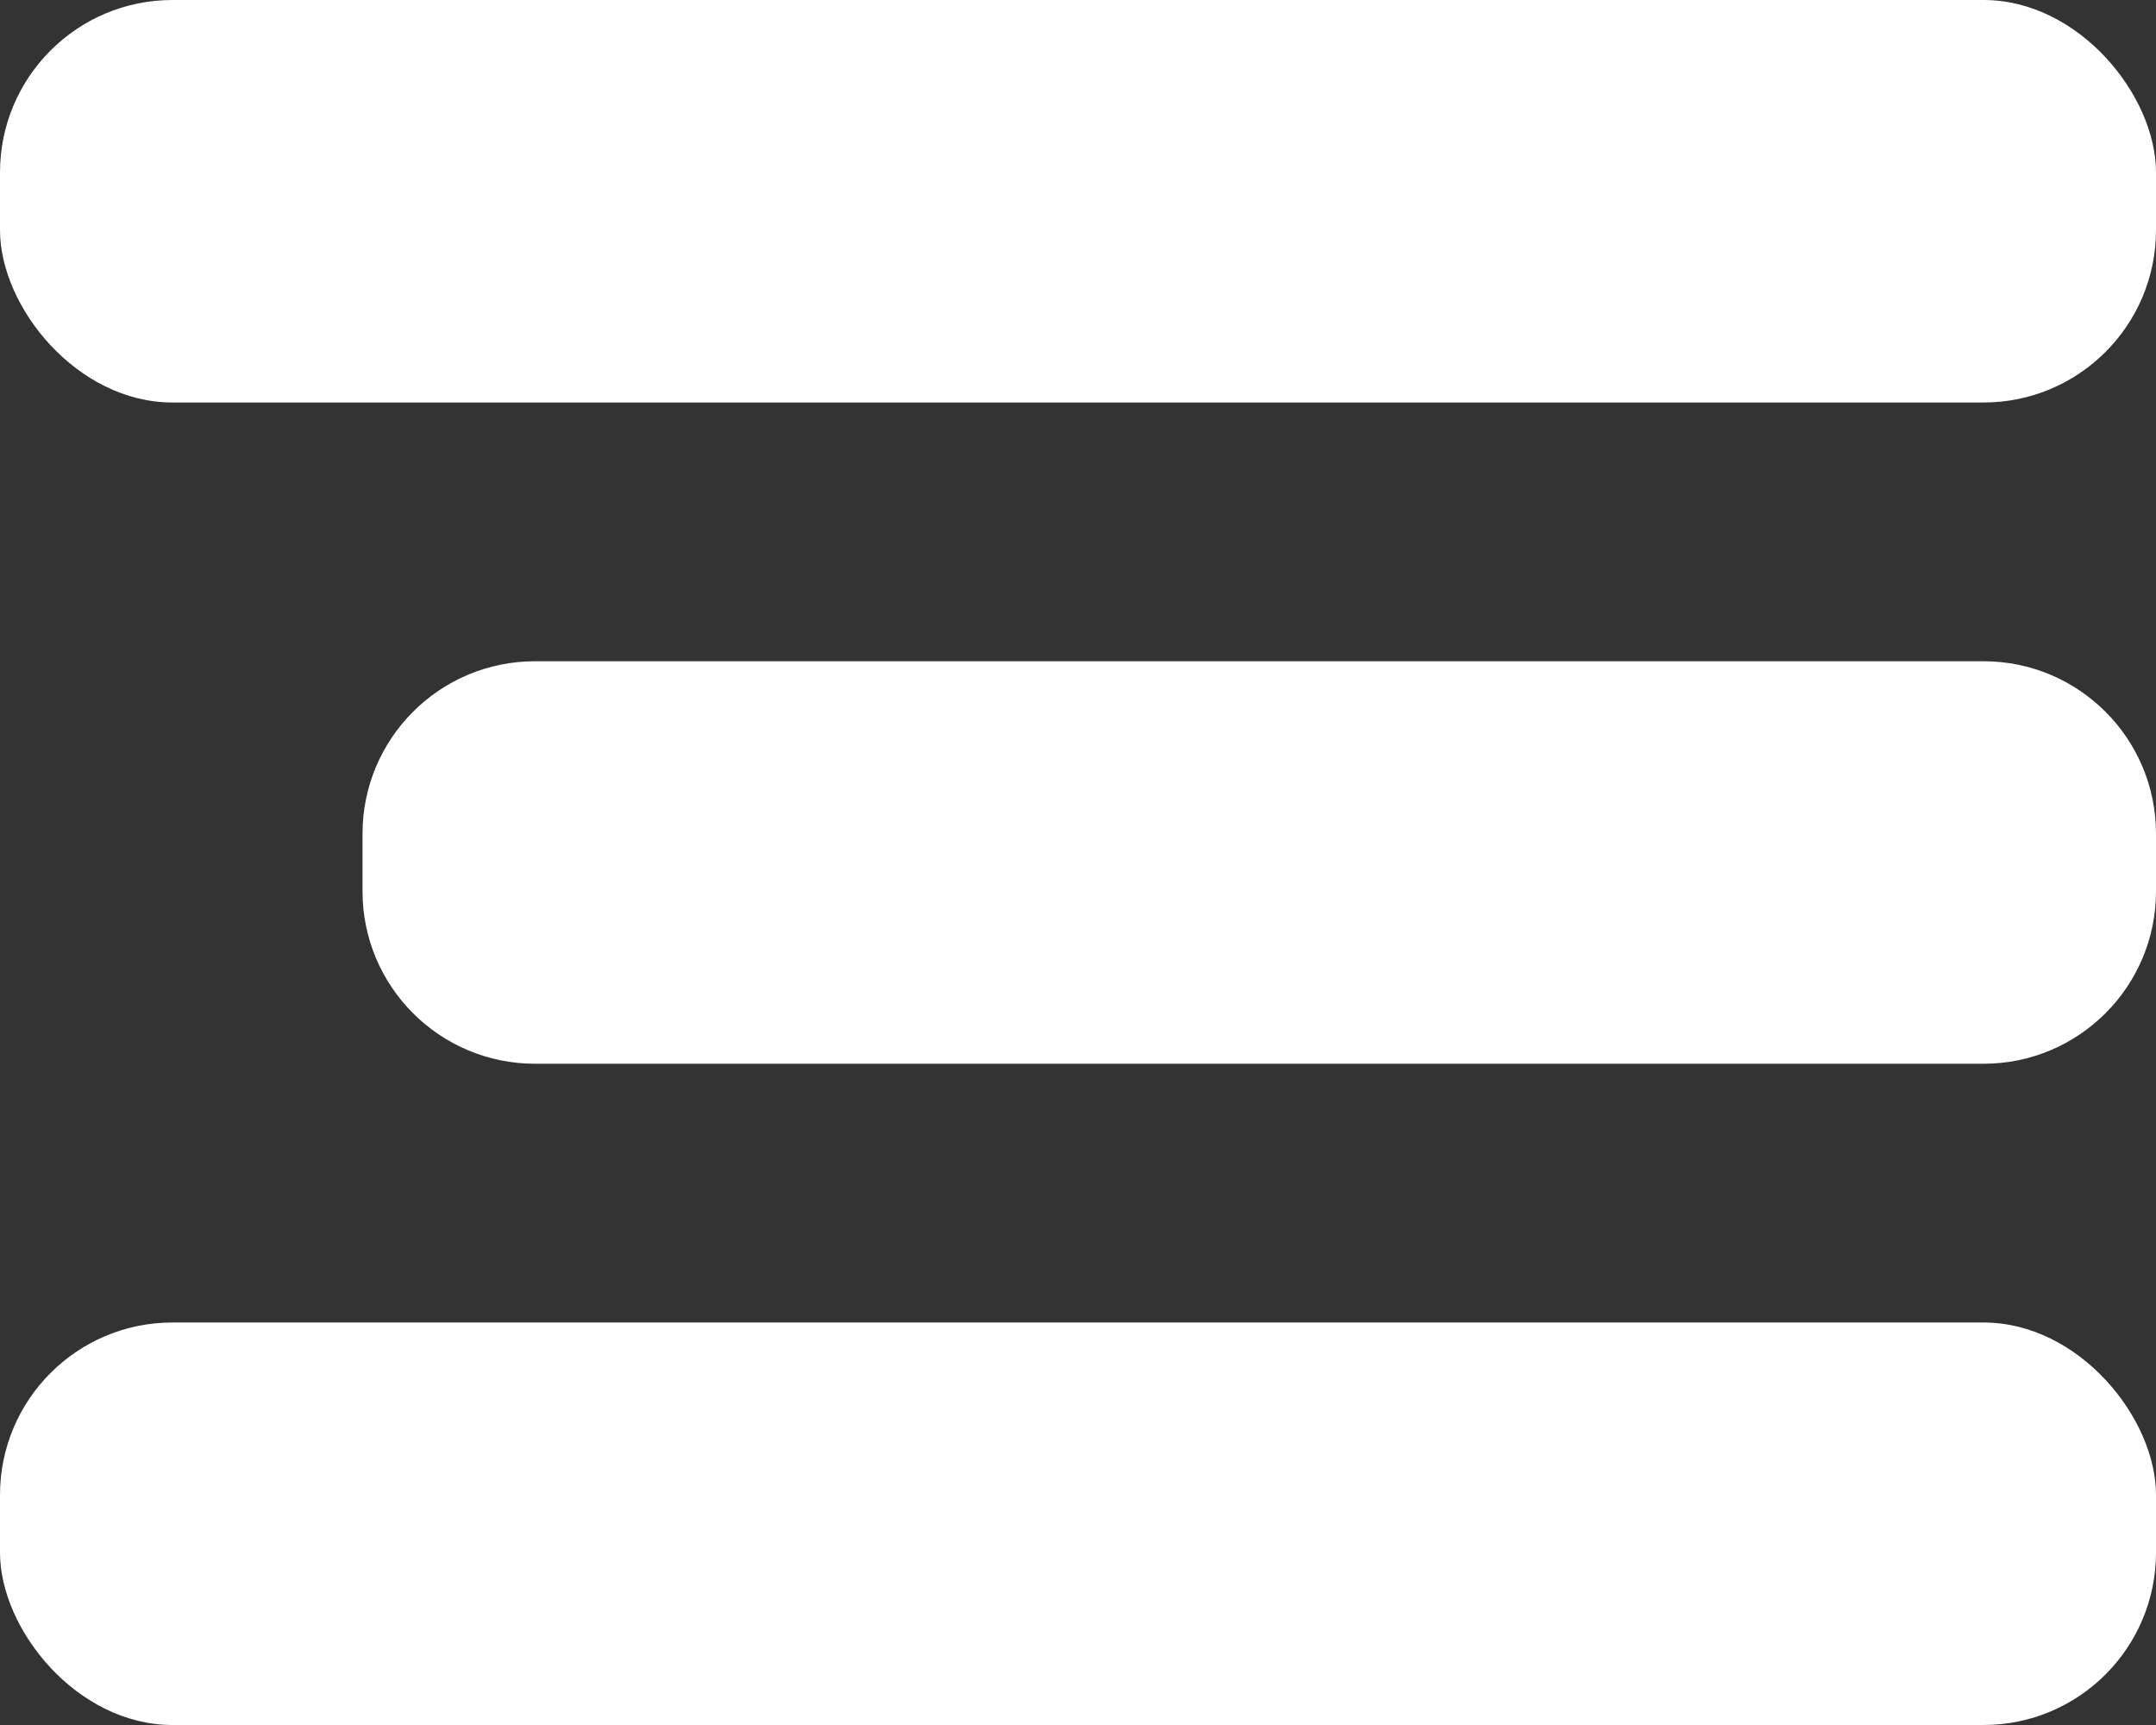
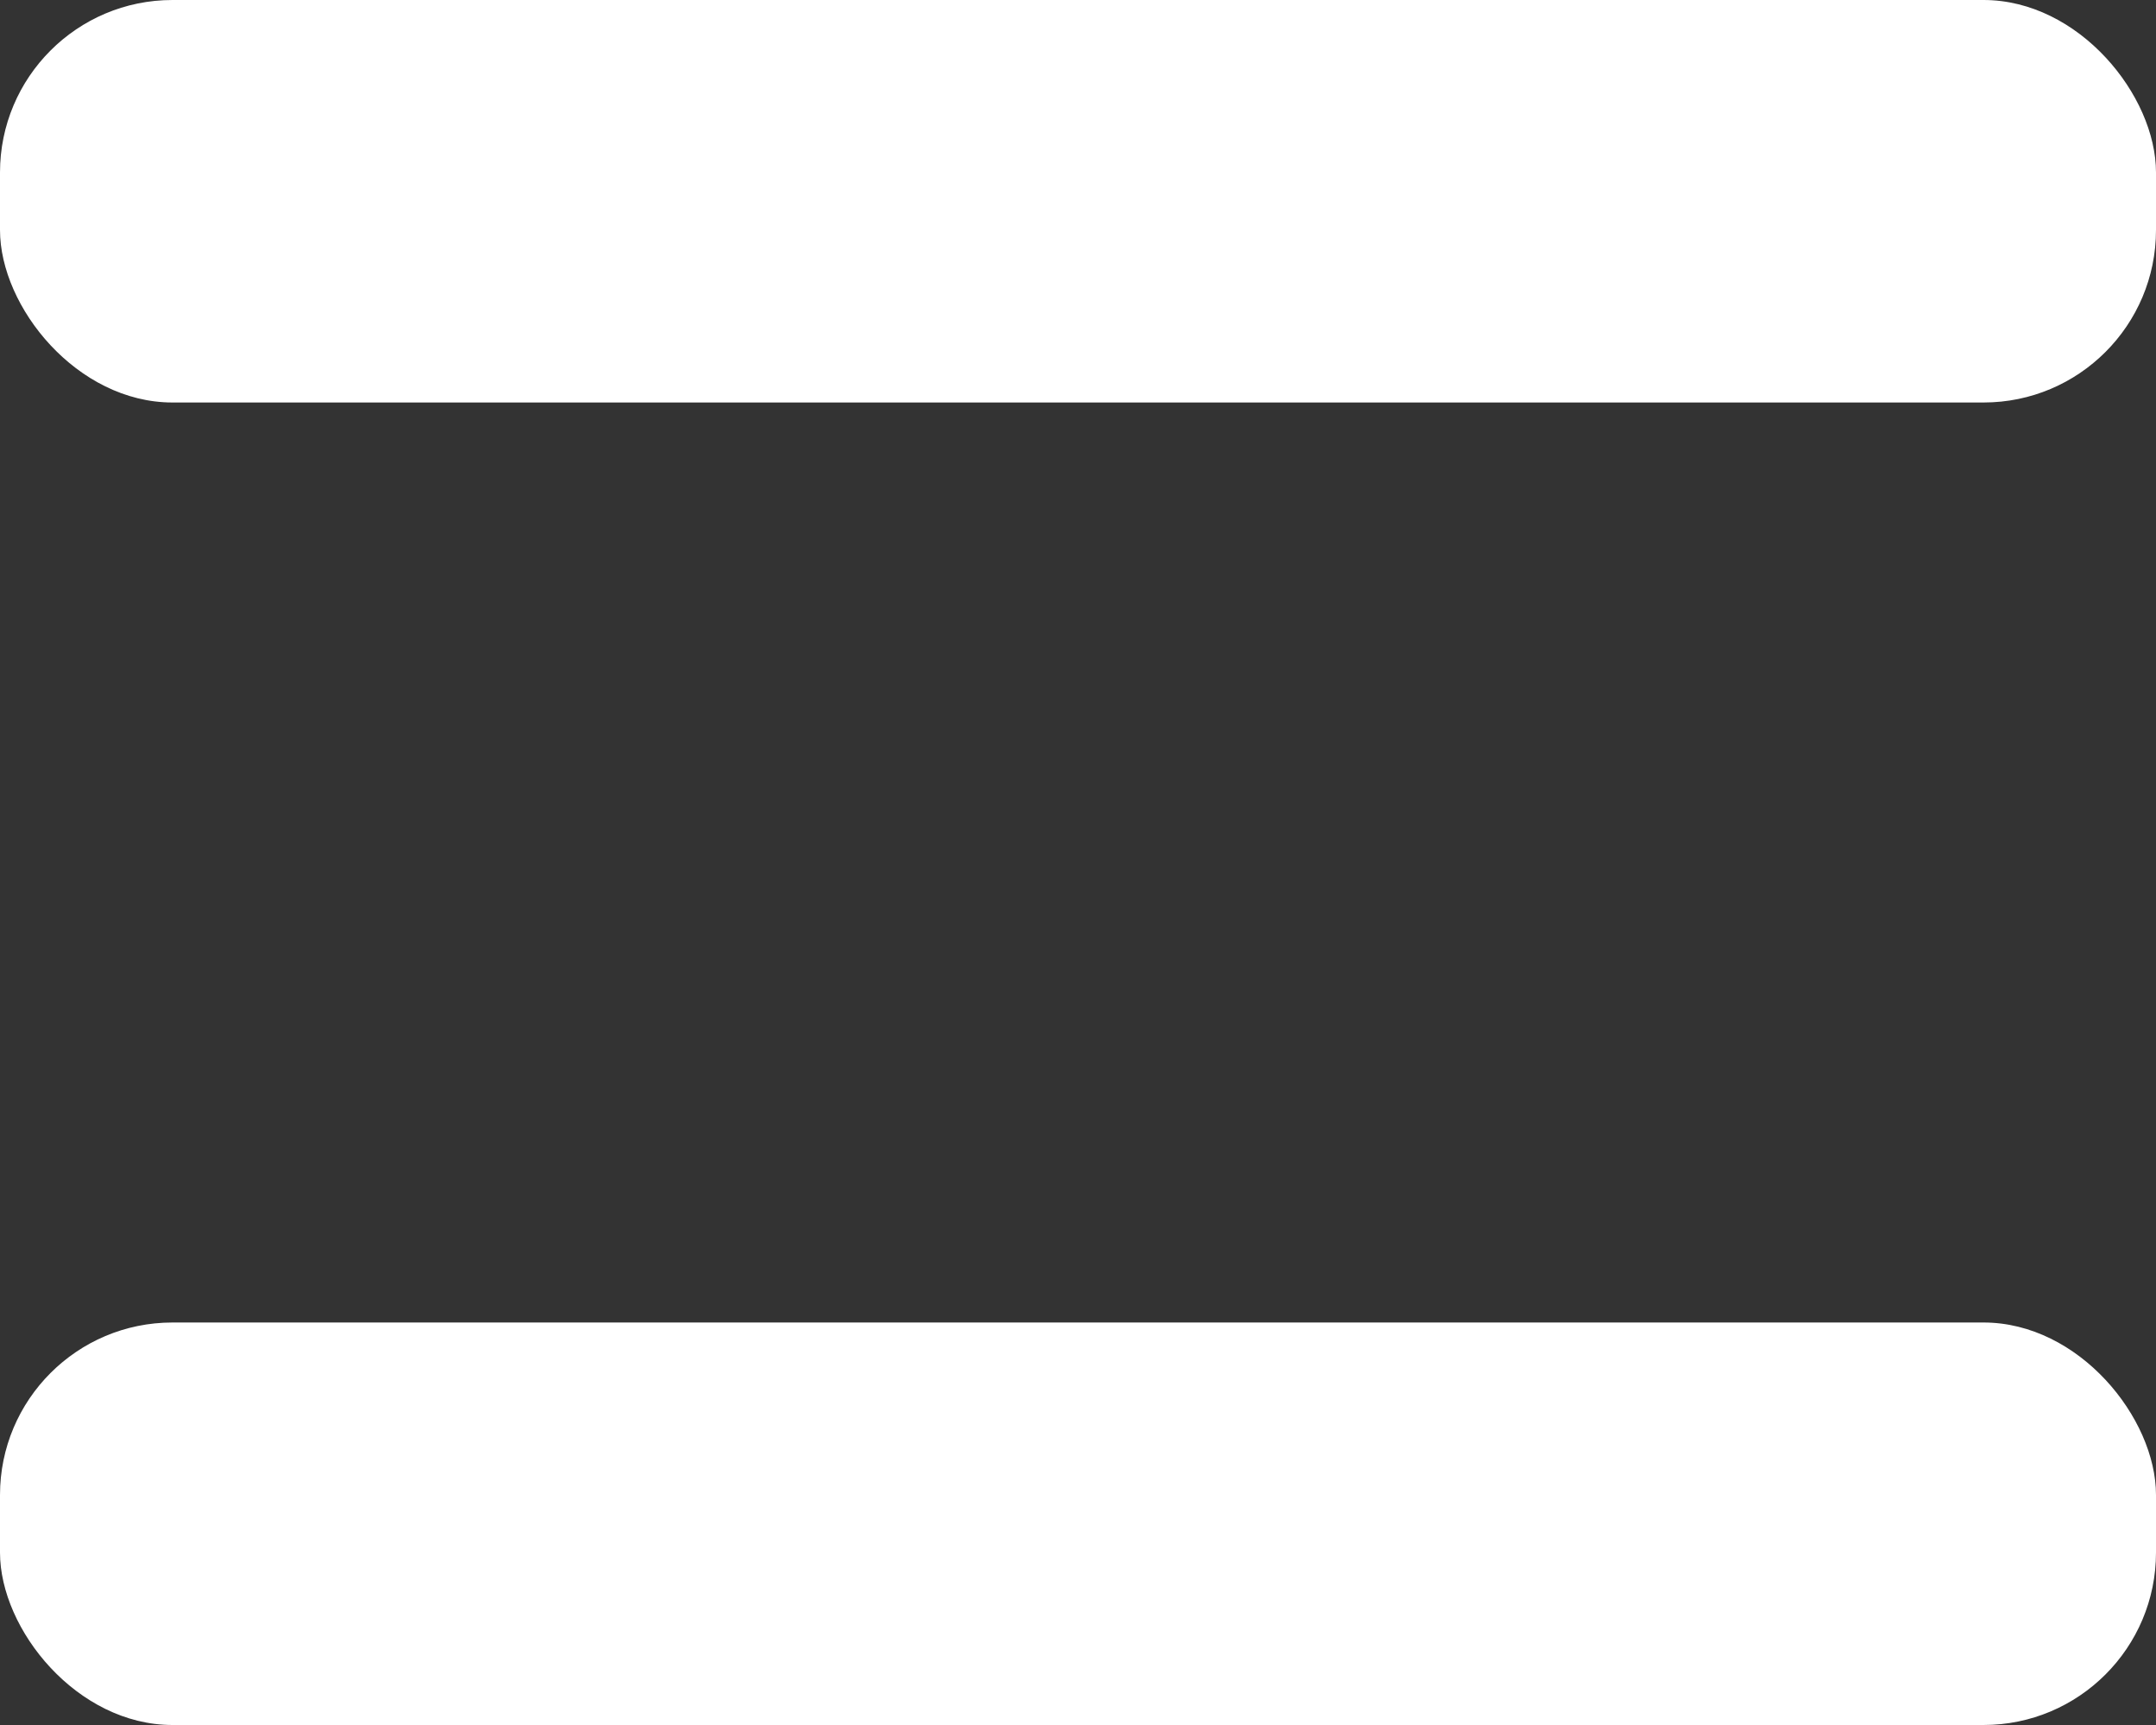
<svg xmlns="http://www.w3.org/2000/svg" width="75" height="60" viewBox="0 0 75 60" fill="none">
  <rect x="0" y="0" width="75" height="60" fill="#333333" stroke="none" />
  <rect width="75" height="14" rx="6" fill="white" />
-   <path d="M12.611 29C12.611 25.686 15.297 23 18.611 23H69C72.314 23 75 25.686 75 29V31C75 34.314 72.314 37 69 37H18.611C15.297 37 12.611 34.314 12.611 31V29Z" fill="white" />
  <rect y="46" width="75" height="14" rx="6" fill="white" />
</svg>